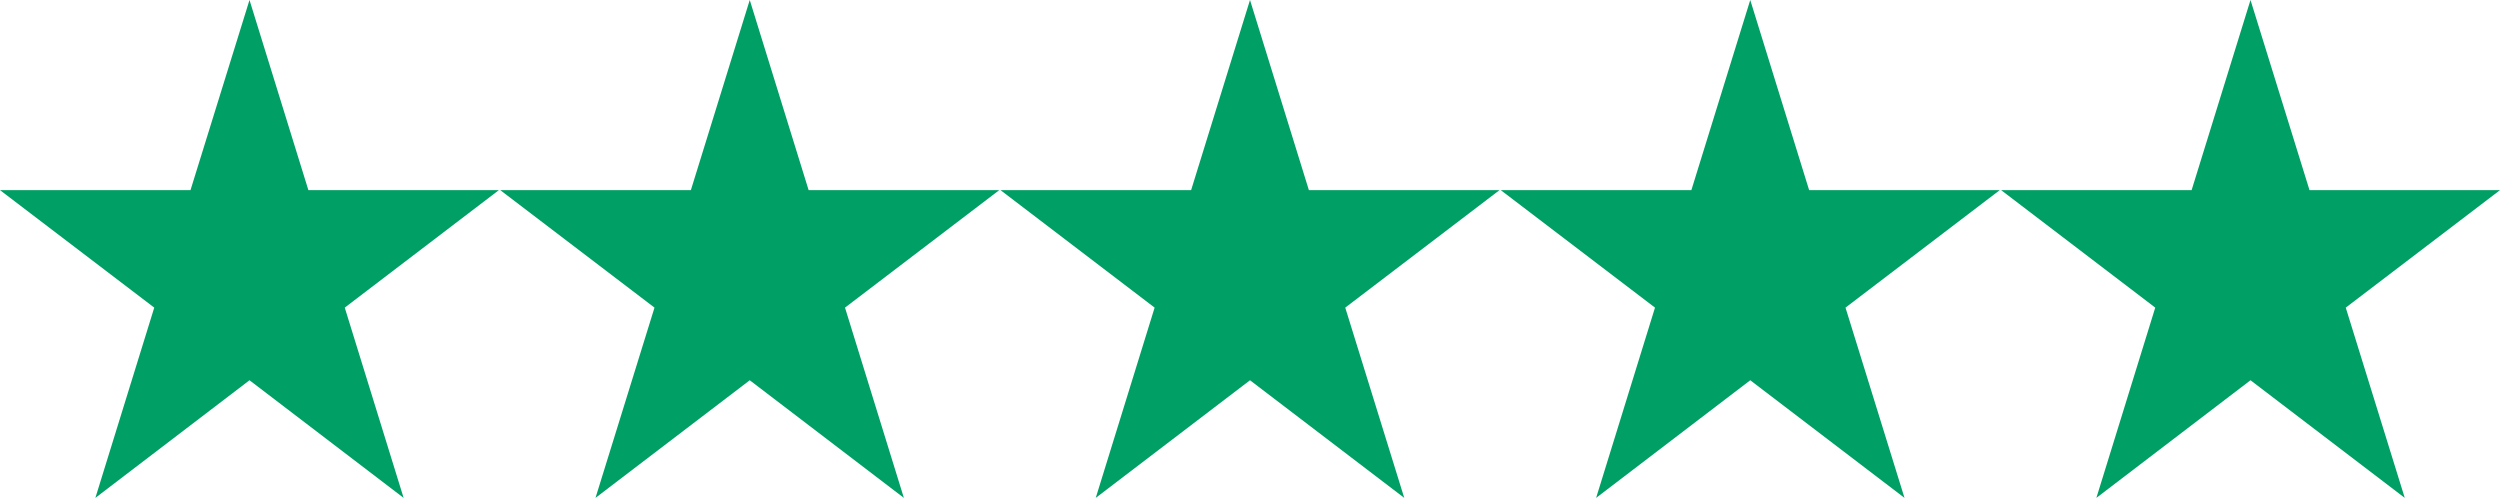
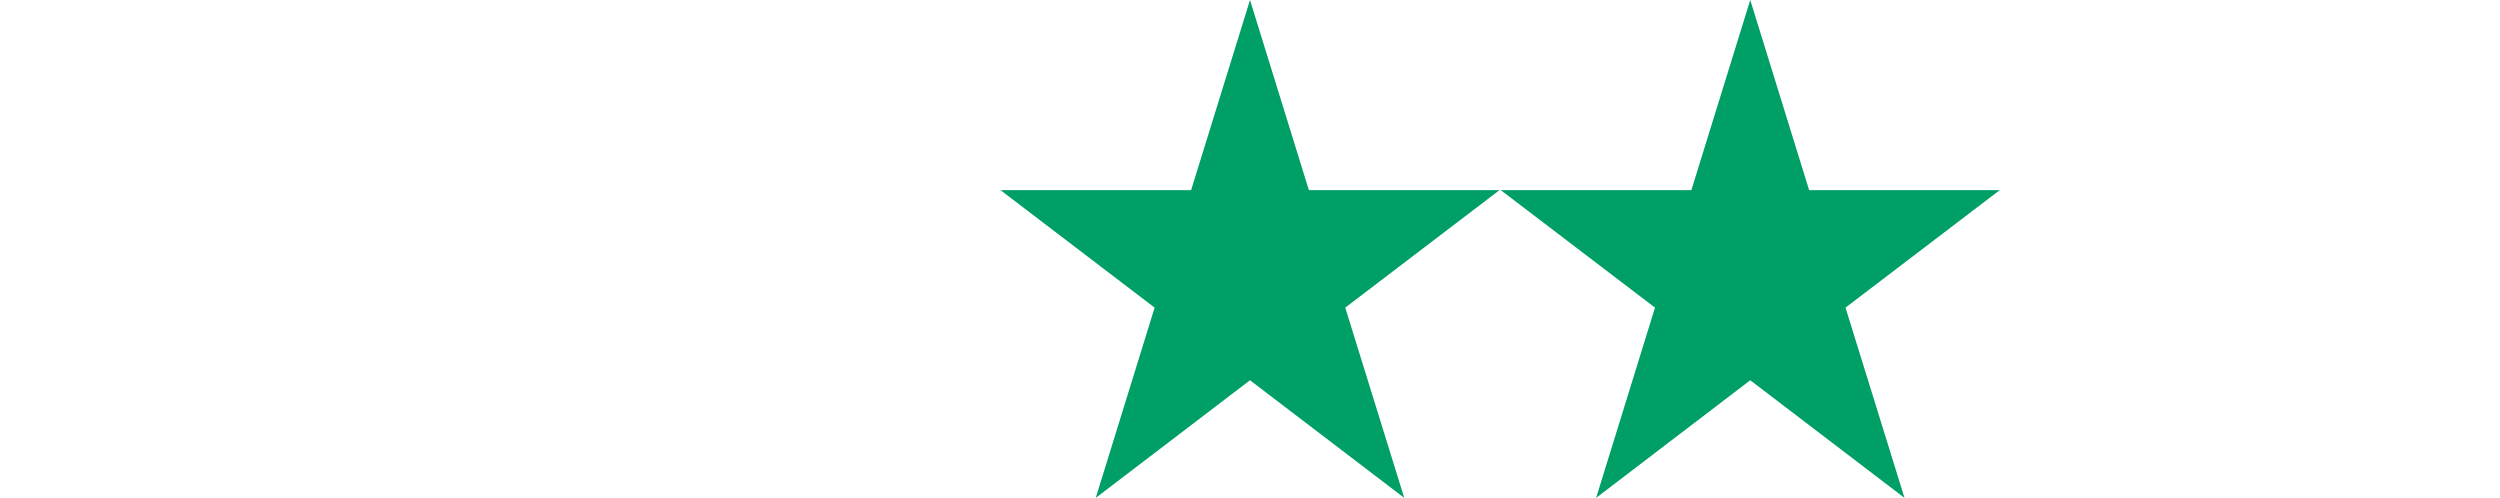
<svg xmlns="http://www.w3.org/2000/svg" id="Layer_1" width="200" height="39.83" version="1.1" viewBox="0 0 200 39.83">
-   <polygon points="19.96 0 24.67 15.21 39.91 15.21 27.58 24.61 32.29 39.83 19.96 30.42 7.63 39.83 12.34 24.61 0 15.21 15.24 15.21 19.96 0" fill="#009f65" />
-   <polygon points="59.98 0 64.69 15.21 79.94 15.21 67.6 24.61 72.31 39.83 59.98 30.42 47.64 39.83 52.36 24.61 40.02 15.21 55.27 15.21 59.98 0" fill="#009f65" />
  <polygon points="100 0 104.71 15.21 119.96 15.21 107.62 24.61 112.34 39.83 100 30.42 87.66 39.83 92.37 24.61 80.04 15.21 95.29 15.21 100 0" fill="#009f65" />
  <polygon points="140.02 0 144.73 15.21 159.98 15.21 147.64 24.61 152.36 39.83 140.02 30.42 127.69 39.83 132.4 24.61 120.06 15.21 135.31 15.21 140.02 0" fill="#009f65" />
-   <polygon points="180.04 0 184.76 15.21 200 15.21 187.66 24.61 192.38 39.83 180.04 30.42 167.71 39.83 172.42 24.61 160.09 15.21 175.33 15.21 180.04 0" fill="#009f65" />
</svg>